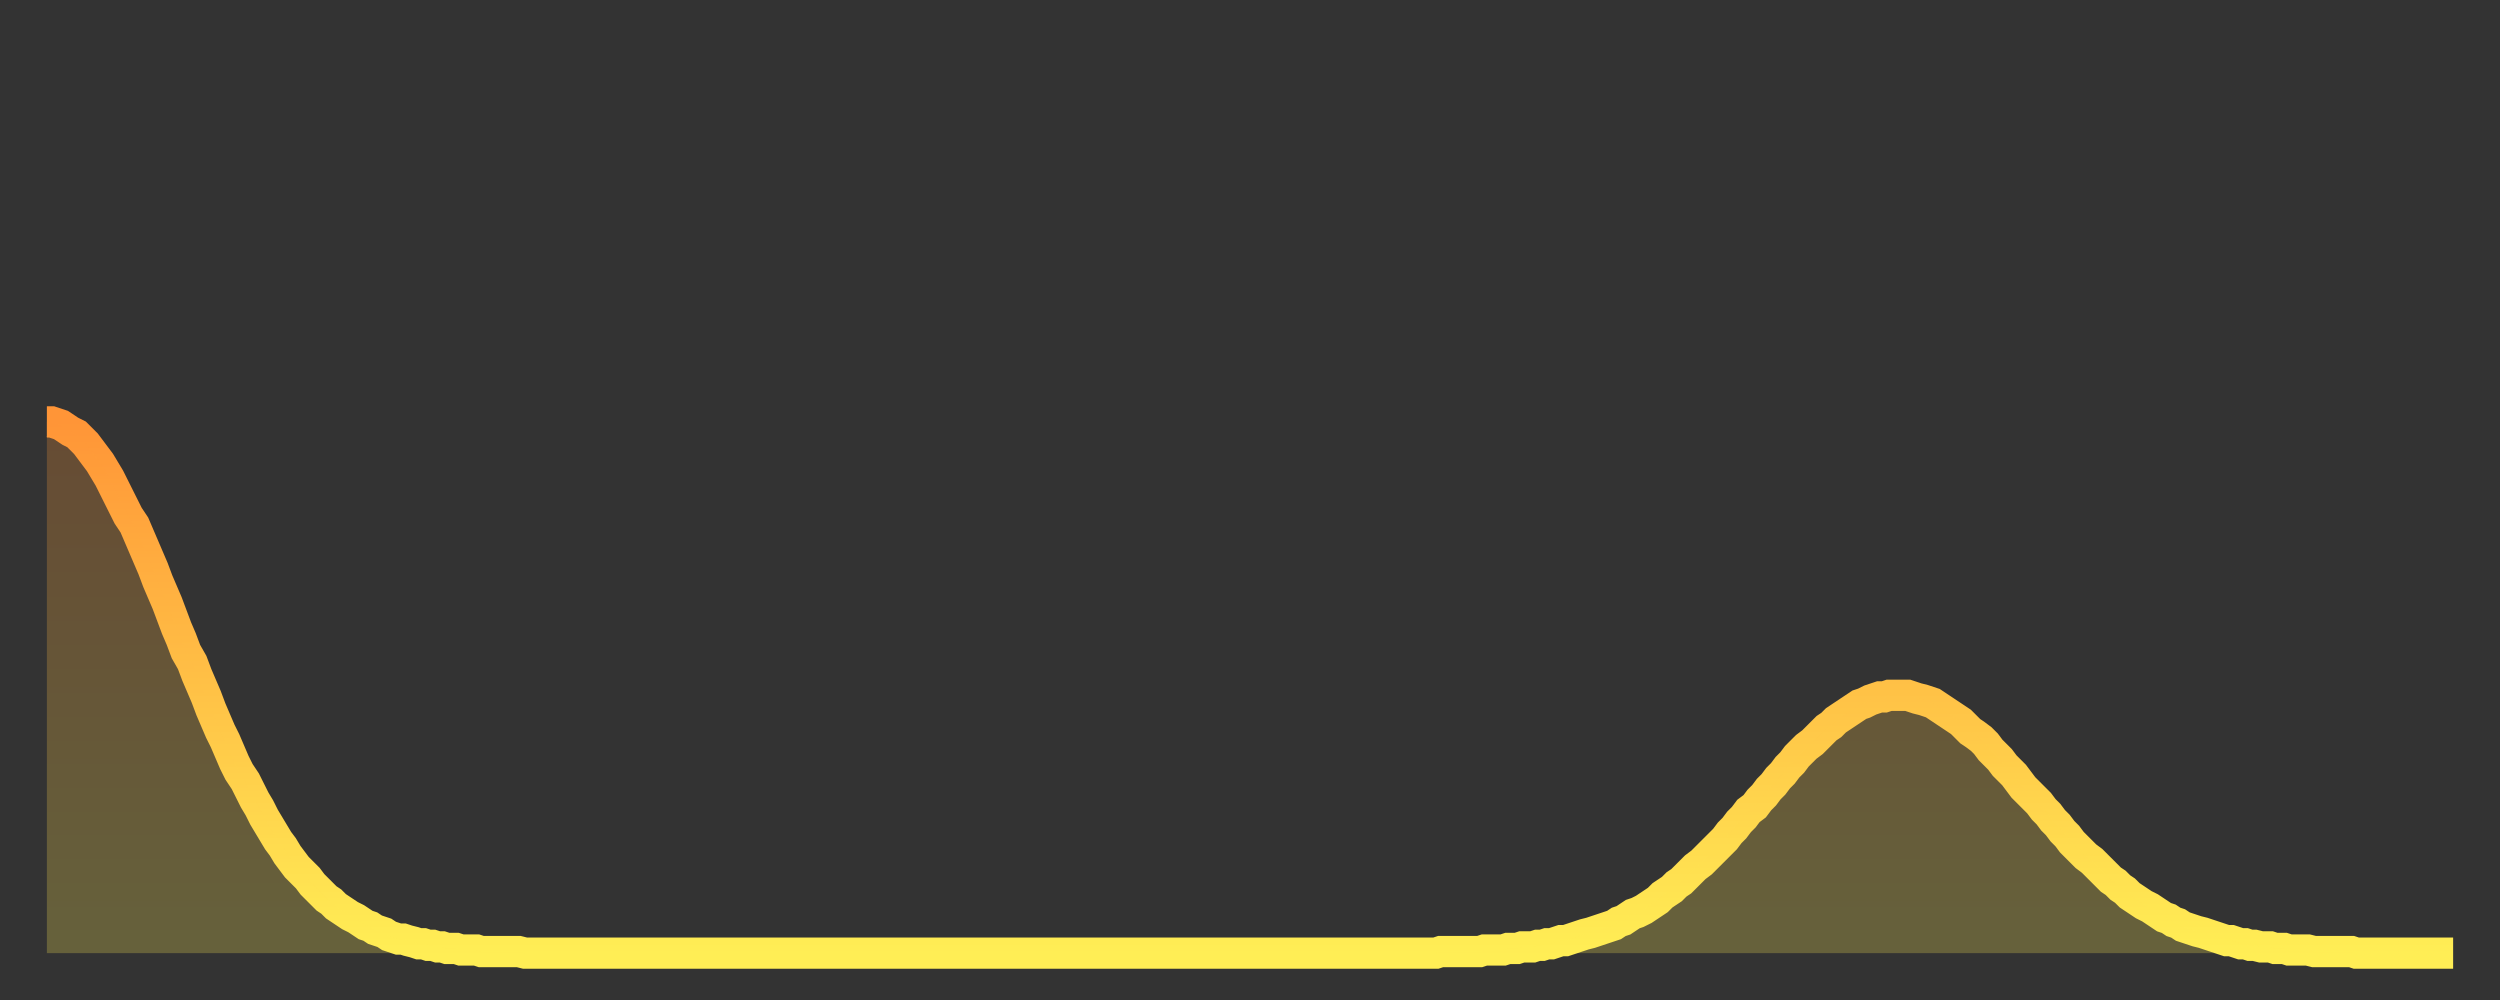
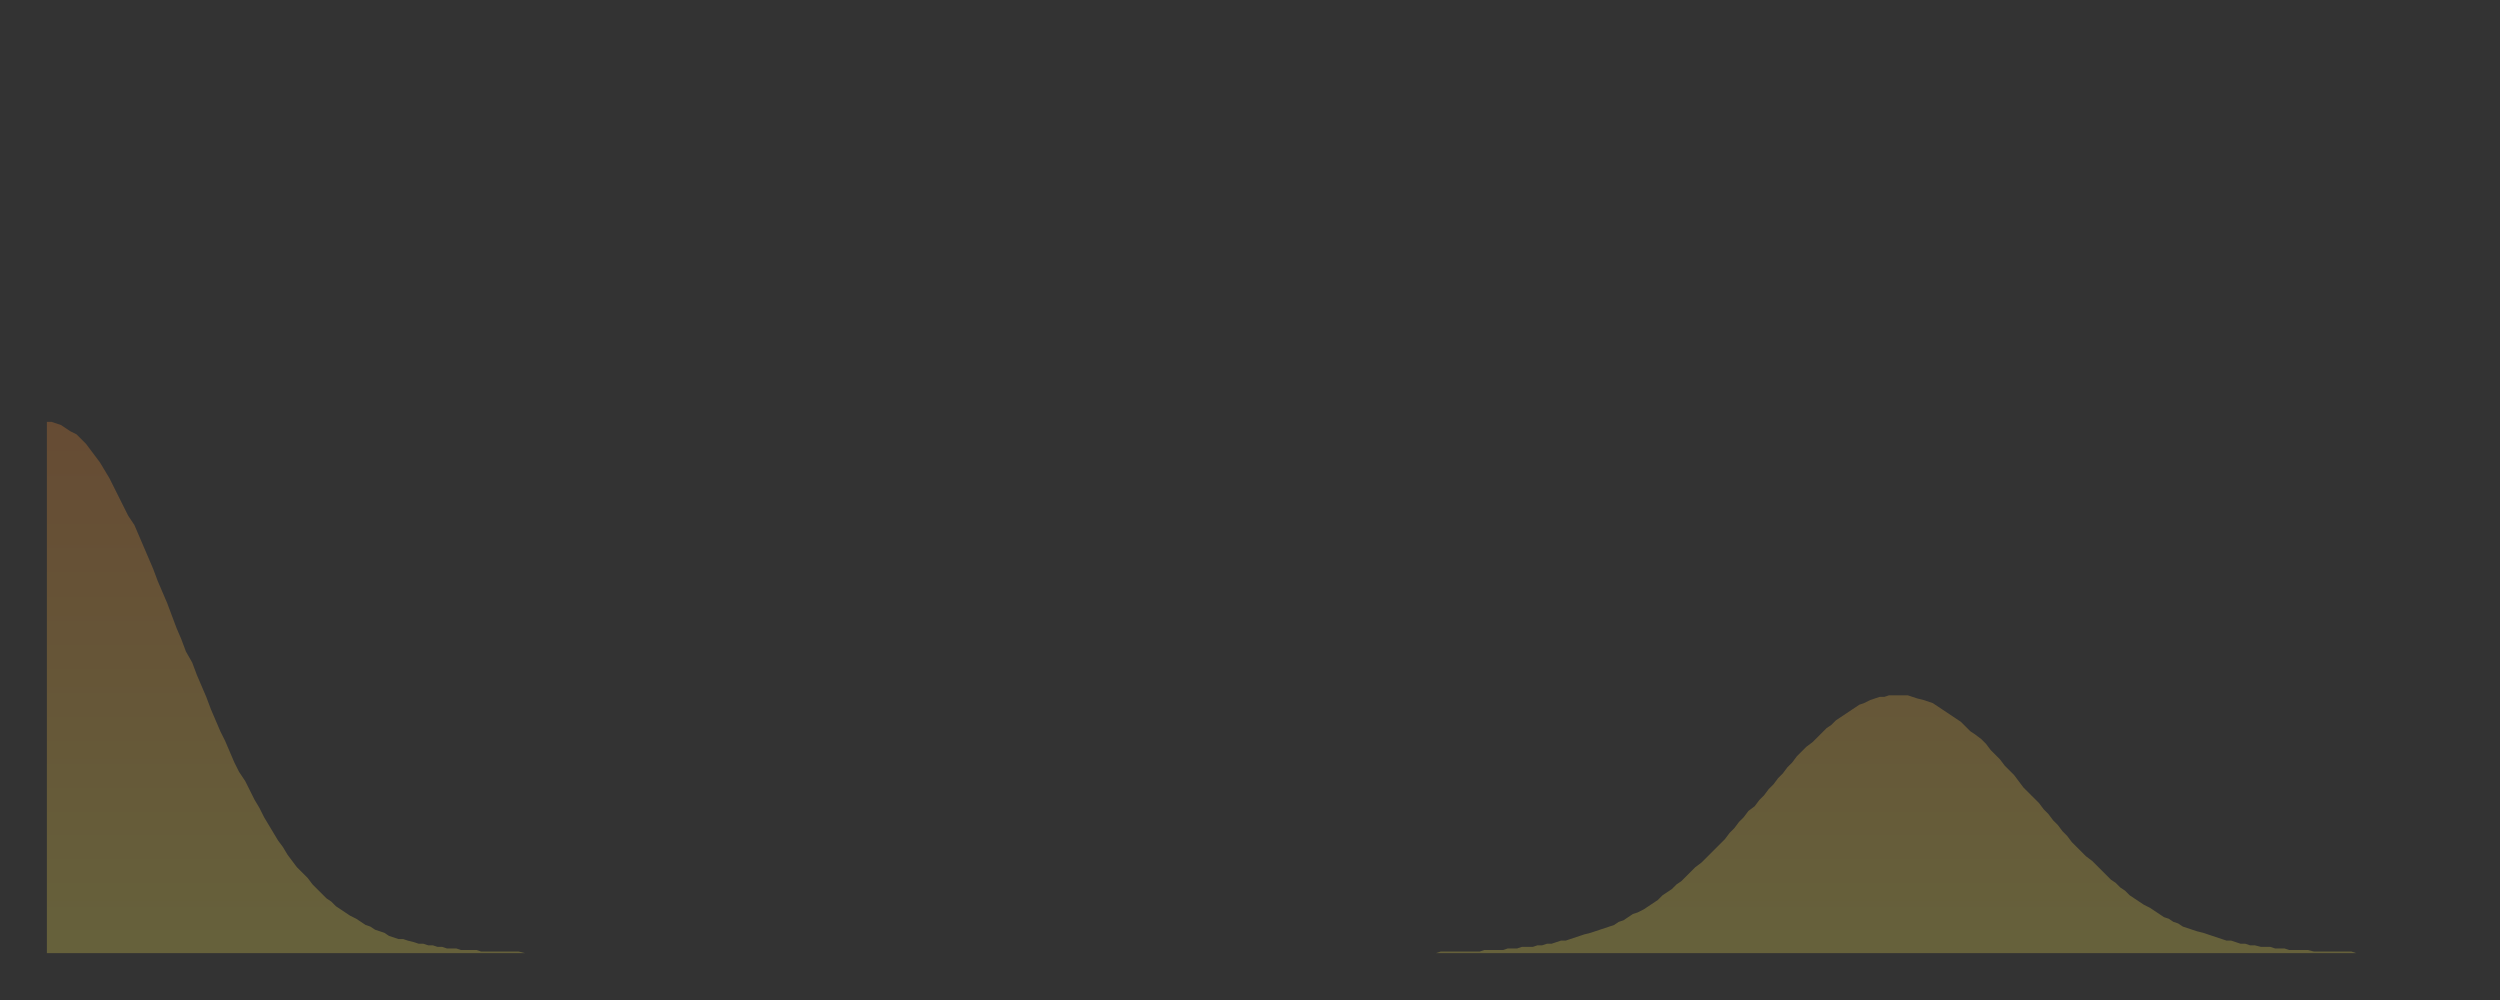
<svg xmlns="http://www.w3.org/2000/svg" baseProfile="full" height="64" version="1.1" width="160">
  <rect width="100%" height="100%" fill="#333333" stroke="none" />
  <defs>
    <linearGradient id="id1020482" x1="0" x2="0" y1="0" y2="1">
      <stop offset="0%" stop-color="#ff9537" />
      <stop offset="50%" stop-color="#ffc146" />
      <stop offset="100%" stop-color="#ffee55" />
    </linearGradient>
  </defs>
  <g transform="translate(3,3)">
    <g>
-       <path d="M 0.0 24.0 0.3 24.0 0.6 24.1 0.9 24.2 1.2 24.4 1.5 24.6 1.9 24.8 2.2 25.1 2.5 25.4 2.8 25.8 3.1 26.2 3.4 26.6 3.7 27.1 4.0 27.6 4.3 28.2 4.6 28.8 4.9 29.4 5.2 30.0 5.6 30.6 5.9 31.3 6.2 32.0 6.5 32.7 6.8 33.4 7.1 34.2 7.4 34.9 7.7 35.6 8.0 36.4 8.3 37.2 8.6 37.9 8.9 38.7 9.3 39.4 9.6 40.2 9.9 40.9 10.2 41.6 10.5 42.4 10.8 43.1 11.1 43.8 11.4 44.4 11.7 45.1 12.0 45.8 12.3 46.4 12.7 47.0 13.0 47.6 13.3 48.2 13.6 48.7 13.9 49.3 14.2 49.8 14.5 50.3 14.8 50.8 15.1 51.2 15.4 51.7 15.7 52.1 16.0 52.5 16.4 52.9 16.7 53.2 17.0 53.6 17.3 53.9 17.6 54.2 17.9 54.5 18.2 54.7 18.5 55.0 18.8 55.2 19.1 55.4 19.4 55.6 19.8 55.8 20.1 56.0 20.4 56.2 20.7 56.3 21.0 56.5 21.3 56.6 21.6 56.7 21.9 56.9 22.2 57.0 22.5 57.1 22.8 57.1 23.1 57.2 23.5 57.3 23.8 57.4 24.1 57.4 24.4 57.5 24.7 57.5 25.0 57.6 25.3 57.6 25.6 57.7 25.9 57.7 26.2 57.7 26.5 57.8 26.8 57.8 27.2 57.8 27.5 57.8 27.8 57.9 28.1 57.9 28.4 57.9 28.7 57.9 29.0 57.9 29.3 57.9 29.6 57.9 29.9 57.9 30.2 57.9 30.6 58.0 30.9 58.0 31.2 58.0 31.5 58.0 31.8 58.0 32.1 58.0 32.4 58.0 32.7 58.0 33.0 58.0 33.3 58.0 33.6 58.0 33.9 58.0 34.3 58.0 34.6 58.0 34.9 58.0 35.2 58.0 35.5 58.0 35.8 58.0 36.1 58.0 36.4 58.0 36.7 58.0 37.0 58.0 37.3 58.0 37.7 58.0 38.0 58.0 38.3 58.0 38.6 58.0 38.9 58.0 39.2 58.0 39.5 58.0 39.8 58.0 40.1 58.0 40.4 58.0 40.7 58.0 41.0 58.0 41.4 58.0 41.7 58.0 42.0 58.0 42.3 58.0 42.6 58.0 42.9 58.0 43.2 58.0 43.5 58.0 43.8 58.0 44.1 58.0 44.4 58.0 44.7 58.0 45.1 58.0 45.4 58.0 45.7 58.0 46.0 58.0 46.3 58.0 46.6 58.0 46.9 58.0 47.2 58.0 47.5 58.0 47.8 58.0 48.1 58.0 48.5 58.0 48.8 58.0 49.1 58.0 49.4 58.0 49.7 58.0 50.0 58.0 50.3 58.0 50.6 58.0 50.9 58.0 51.2 58.0 51.5 58.0 51.8 58.0 52.2 58.0 52.5 58.0 52.8 58.0 53.1 58.0 53.4 58.0 53.7 58.0 54.0 58.0 54.3 58.0 54.6 58.0 54.9 58.0 55.2 58.0 55.6 58.0 55.9 58.0 56.2 58.0 56.5 58.0 56.8 58.0 57.1 58.0 57.4 58.0 57.7 58.0 58.0 58.0 58.3 58.0 58.6 58.0 58.9 58.0 59.3 58.0 59.6 58.0 59.9 58.0 60.2 58.0 60.5 58.0 60.8 58.0 61.1 58.0 61.4 58.0 61.7 58.0 62.0 58.0 62.3 58.0 62.6 58.0 63.0 58.0 63.3 58.0 63.6 58.0 63.9 58.0 64.2 58.0 64.5 58.0 64.8 58.0 65.1 58.0 65.4 58.0 65.7 58.0 66.0 58.0 66.4 58.0 66.7 58.0 67.0 58.0 67.3 58.0 67.6 58.0 67.9 58.0 68.2 58.0 68.5 58.0 68.8 58.0 69.1 58.0 69.4 58.0 69.7 58.0 70.1 58.0 70.4 58.0 70.7 58.0 71.0 58.0 71.3 58.0 71.6 58.0 71.9 58.0 72.2 58.0 72.5 58.0 72.8 58.0 73.1 58.0 73.5 58.0 73.8 58.0 74.1 58.0 74.4 58.0 74.7 58.0 75.0 58.0 75.3 58.0 75.6 58.0 75.9 58.0 76.2 58.0 76.5 58.0 76.8 58.0 77.2 58.0 77.5 58.0 77.8 58.0 78.1 58.0 78.4 58.0 78.7 58.0 79.0 58.0 79.3 58.0 79.6 58.0 79.9 58.0 80.2 58.0 80.5 58.0 80.9 58.0 81.2 58.0 81.5 58.0 81.8 58.0 82.1 58.0 82.4 58.0 82.7 58.0 83.0 58.0 83.3 58.0 83.6 58.0 83.9 58.0 84.3 58.0 84.6 58.0 84.9 58.0 85.2 58.0 85.5 58.0 85.8 58.0 86.1 58.0 86.4 58.0 86.7 58.0 87.0 58.0 87.3 58.0 87.6 58.0 88.0 58.0 88.3 58.0 88.6 58.0 88.9 58.0 89.2 57.9 89.5 57.9 89.8 57.9 90.1 57.9 90.4 57.9 90.7 57.9 91.0 57.9 91.4 57.9 91.7 57.9 92.0 57.8 92.3 57.8 92.6 57.8 92.9 57.8 93.2 57.8 93.5 57.7 93.8 57.7 94.1 57.7 94.4 57.6 94.7 57.6 95.1 57.6 95.4 57.5 95.7 57.5 96.0 57.4 96.3 57.4 96.6 57.3 96.9 57.2 97.2 57.2 97.5 57.1 97.8 57.0 98.1 56.9 98.4 56.8 98.8 56.7 99.1 56.6 99.4 56.5 99.7 56.4 100.0 56.3 100.3 56.2 100.6 56.0 100.9 55.9 101.2 55.7 101.5 55.5 101.8 55.4 102.2 55.2 102.5 55.0 102.8 54.8 103.1 54.6 103.4 54.3 103.7 54.1 104.0 53.9 104.3 53.6 104.6 53.4 104.9 53.1 105.2 52.8 105.5 52.5 105.9 52.2 106.2 51.9 106.5 51.6 106.8 51.3 107.1 51.0 107.4 50.7 107.7 50.3 108.0 50.0 108.3 49.6 108.6 49.3 108.9 48.9 109.3 48.6 109.6 48.2 109.9 47.9 110.2 47.5 110.5 47.2 110.8 46.8 111.1 46.5 111.4 46.1 111.7 45.8 112.0 45.4 112.3 45.1 112.6 44.8 113.0 44.5 113.3 44.2 113.6 43.9 113.9 43.6 114.2 43.4 114.5 43.1 114.8 42.9 115.1 42.7 115.4 42.5 115.7 42.3 116.0 42.1 116.3 42.0 116.7 41.8 117.0 41.7 117.3 41.6 117.6 41.6 117.9 41.5 118.2 41.5 118.5 41.5 118.8 41.5 119.1 41.5 119.4 41.6 119.7 41.7 120.1 41.8 120.4 41.9 120.7 42.0 121.0 42.2 121.3 42.4 121.6 42.6 121.9 42.8 122.2 43.0 122.5 43.2 122.8 43.5 123.1 43.8 123.4 44.0 123.8 44.3 124.1 44.6 124.4 45.0 124.7 45.3 125.0 45.6 125.3 46.0 125.6 46.3 125.9 46.6 126.2 47.0 126.5 47.4 126.8 47.7 127.2 48.1 127.5 48.4 127.8 48.8 128.1 49.1 128.4 49.5 128.7 49.8 129.0 50.2 129.3 50.5 129.6 50.9 129.9 51.2 130.2 51.5 130.5 51.8 130.9 52.1 131.2 52.4 131.5 52.7 131.8 53.0 132.1 53.3 132.4 53.5 132.7 53.8 133.0 54.0 133.3 54.3 133.6 54.5 133.9 54.7 134.2 54.9 134.6 55.1 134.9 55.3 135.2 55.5 135.5 55.7 135.8 55.8 136.1 56.0 136.4 56.1 136.7 56.3 137.0 56.4 137.3 56.5 137.6 56.6 138.0 56.7 138.3 56.8 138.6 56.9 138.9 57.0 139.2 57.1 139.5 57.2 139.8 57.2 140.1 57.3 140.4 57.4 140.7 57.4 141.0 57.5 141.3 57.5 141.7 57.6 142.0 57.6 142.3 57.6 142.6 57.7 142.9 57.7 143.2 57.7 143.5 57.8 143.8 57.8 144.1 57.8 144.4 57.8 144.7 57.8 145.1 57.9 145.4 57.9 145.7 57.9 146.0 57.9 146.3 57.9 146.6 57.9 146.9 57.9 147.2 57.9 147.5 57.9 147.8 58.0 148.1 58.0 148.4 58.0 148.8 58.0 149.1 58.0 149.4 58.0 149.7 58.0 150.0 58.0 150.3 58.0 150.6 58.0 150.9 58.0 151.2 58.0 151.5 58.0 151.8 58.0 152.1 58.0 152.5 58.0 152.8 58.0 153.1 58.0 153.4 58.0 153.7 58.0 154.0 58.0" fill="none" id="graph-curve" opacity="1" stroke="url(#id1020482)" stroke-width="2" />
      <path d="M 0 58 L 0.0 24.0 0.3 24.0 0.6 24.1 0.9 24.2 1.2 24.4 1.5 24.6 1.9 24.8 2.2 25.1 2.5 25.4 2.8 25.8 3.1 26.2 3.4 26.6 3.7 27.1 4.0 27.6 4.3 28.2 4.6 28.8 4.9 29.4 5.2 30.0 5.6 30.6 5.9 31.3 6.2 32.0 6.5 32.7 6.8 33.4 7.1 34.2 7.4 34.9 7.7 35.6 8.0 36.4 8.3 37.2 8.6 37.9 8.9 38.7 9.3 39.4 9.6 40.2 9.9 40.9 10.2 41.6 10.5 42.4 10.8 43.1 11.1 43.8 11.4 44.4 11.7 45.1 12.0 45.8 12.3 46.4 12.7 47.0 13.0 47.6 13.3 48.2 13.6 48.7 13.9 49.3 14.2 49.8 14.5 50.3 14.8 50.8 15.1 51.2 15.4 51.7 15.7 52.1 16.0 52.5 16.4 52.9 16.7 53.2 17.0 53.6 17.3 53.9 17.6 54.2 17.9 54.5 18.2 54.7 18.5 55.0 18.8 55.2 19.1 55.4 19.4 55.6 19.8 55.8 20.1 56.0 20.4 56.2 20.7 56.3 21.0 56.5 21.3 56.6 21.6 56.7 21.9 56.9 22.2 57.0 22.5 57.1 22.8 57.1 23.1 57.2 23.5 57.3 23.8 57.4 24.1 57.4 24.4 57.5 24.7 57.5 25.0 57.6 25.3 57.6 25.6 57.7 25.9 57.7 26.2 57.7 26.5 57.8 26.8 57.8 27.2 57.8 27.5 57.8 27.8 57.9 28.1 57.9 28.4 57.9 28.7 57.9 29.0 57.9 29.3 57.9 29.6 57.9 29.9 57.9 30.2 57.9 30.6 58.0 30.9 58.0 31.2 58.0 31.5 58.0 31.8 58.0 32.1 58.0 32.4 58.0 32.7 58.0 33.0 58.0 33.3 58.0 33.6 58.0 33.9 58.0 34.3 58.0 34.6 58.0 34.9 58.0 35.2 58.0 35.5 58.0 35.8 58.0 36.1 58.0 36.4 58.0 36.7 58.0 37.0 58.0 37.3 58.0 37.7 58.0 38.0 58.0 38.3 58.0 38.6 58.0 38.9 58.0 39.2 58.0 39.5 58.0 39.8 58.0 40.1 58.0 40.4 58.0 40.7 58.0 41.0 58.0 41.4 58.0 41.7 58.0 42.0 58.0 42.3 58.0 42.6 58.0 42.9 58.0 43.2 58.0 43.5 58.0 43.8 58.0 44.1 58.0 44.4 58.0 44.7 58.0 45.1 58.0 45.4 58.0 45.7 58.0 46.0 58.0 46.3 58.0 46.6 58.0 46.9 58.0 47.2 58.0 47.5 58.0 47.8 58.0 48.1 58.0 48.5 58.0 48.8 58.0 49.1 58.0 49.4 58.0 49.7 58.0 50.0 58.0 50.3 58.0 50.6 58.0 50.9 58.0 51.2 58.0 51.5 58.0 51.8 58.0 52.2 58.0 52.5 58.0 52.8 58.0 53.1 58.0 53.4 58.0 53.7 58.0 54.0 58.0 54.3 58.0 54.6 58.0 54.9 58.0 55.2 58.0 55.6 58.0 55.9 58.0 56.2 58.0 56.5 58.0 56.8 58.0 57.1 58.0 57.4 58.0 57.7 58.0 58.0 58.0 58.3 58.0 58.6 58.0 58.9 58.0 59.3 58.0 59.6 58.0 59.9 58.0 60.2 58.0 60.5 58.0 60.8 58.0 61.1 58.0 61.4 58.0 61.7 58.0 62.0 58.0 62.3 58.0 62.6 58.0 63.0 58.0 63.3 58.0 63.6 58.0 63.9 58.0 64.2 58.0 64.5 58.0 64.8 58.0 65.1 58.0 65.4 58.0 65.7 58.0 66.0 58.0 66.4 58.0 66.7 58.0 67.0 58.0 67.3 58.0 67.6 58.0 67.9 58.0 68.2 58.0 68.5 58.0 68.8 58.0 69.1 58.0 69.4 58.0 69.7 58.0 70.1 58.0 70.4 58.0 70.7 58.0 71.0 58.0 71.3 58.0 71.6 58.0 71.9 58.0 72.2 58.0 72.5 58.0 72.8 58.0 73.1 58.0 73.5 58.0 73.8 58.0 74.1 58.0 74.4 58.0 74.7 58.0 75.0 58.0 75.3 58.0 75.6 58.0 75.9 58.0 76.2 58.0 76.5 58.0 76.8 58.0 77.2 58.0 77.5 58.0 77.8 58.0 78.1 58.0 78.4 58.0 78.7 58.0 79.0 58.0 79.3 58.0 79.6 58.0 79.9 58.0 80.2 58.0 80.5 58.0 80.9 58.0 81.2 58.0 81.5 58.0 81.8 58.0 82.1 58.0 82.4 58.0 82.7 58.0 83.0 58.0 83.3 58.0 83.6 58.0 83.9 58.0 84.3 58.0 84.6 58.0 84.9 58.0 85.2 58.0 85.5 58.0 85.8 58.0 86.1 58.0 86.4 58.0 86.7 58.0 87.0 58.0 87.3 58.0 87.6 58.0 88.0 58.0 88.3 58.0 88.6 58.0 88.9 58.0 89.2 57.9 89.5 57.9 89.8 57.9 90.1 57.9 90.4 57.9 90.7 57.9 91.0 57.9 91.4 57.9 91.7 57.9 92.0 57.8 92.3 57.8 92.6 57.8 92.9 57.8 93.2 57.8 93.5 57.7 93.8 57.7 94.1 57.7 94.4 57.6 94.7 57.6 95.1 57.6 95.4 57.5 95.7 57.5 96.0 57.4 96.3 57.4 96.6 57.3 96.9 57.2 97.2 57.2 97.5 57.1 97.8 57.0 98.1 56.9 98.4 56.8 98.8 56.7 99.1 56.6 99.4 56.5 99.7 56.4 100.0 56.3 100.3 56.2 100.6 56.0 100.9 55.9 101.2 55.7 101.5 55.5 101.8 55.4 102.2 55.2 102.5 55.0 102.8 54.8 103.1 54.6 103.4 54.3 103.7 54.1 104.0 53.9 104.3 53.6 104.6 53.4 104.9 53.1 105.2 52.8 105.5 52.5 105.9 52.2 106.2 51.9 106.5 51.6 106.8 51.3 107.1 51.0 107.4 50.7 107.7 50.3 108.0 50.0 108.3 49.6 108.6 49.3 108.9 48.9 109.3 48.6 109.6 48.2 109.9 47.9 110.2 47.5 110.5 47.2 110.8 46.8 111.1 46.5 111.4 46.1 111.7 45.8 112.0 45.4 112.3 45.1 112.6 44.8 113.0 44.5 113.3 44.2 113.6 43.9 113.9 43.6 114.2 43.4 114.5 43.1 114.8 42.9 115.1 42.7 115.4 42.5 115.7 42.3 116.0 42.1 116.3 42.0 116.7 41.8 117.0 41.7 117.3 41.6 117.6 41.6 117.9 41.5 118.2 41.5 118.5 41.5 118.8 41.5 119.1 41.5 119.4 41.6 119.7 41.7 120.1 41.8 120.4 41.9 120.7 42.0 121.0 42.2 121.3 42.4 121.6 42.6 121.9 42.8 122.2 43.0 122.5 43.2 122.8 43.5 123.1 43.8 123.4 44.0 123.8 44.3 124.1 44.6 124.4 45.0 124.7 45.3 125.0 45.6 125.3 46.0 125.6 46.3 125.9 46.6 126.2 47.0 126.5 47.4 126.8 47.7 127.2 48.1 127.5 48.4 127.8 48.8 128.1 49.1 128.4 49.5 128.7 49.8 129.0 50.2 129.3 50.5 129.6 50.9 129.9 51.2 130.2 51.5 130.5 51.8 130.9 52.1 131.2 52.4 131.5 52.7 131.8 53.0 132.1 53.3 132.4 53.5 132.7 53.8 133.0 54.0 133.3 54.3 133.6 54.5 133.9 54.7 134.2 54.9 134.6 55.1 134.9 55.3 135.2 55.5 135.5 55.7 135.8 55.8 136.1 56.0 136.4 56.1 136.7 56.3 137.0 56.4 137.3 56.5 137.6 56.6 138.0 56.7 138.3 56.8 138.6 56.9 138.9 57.0 139.2 57.1 139.5 57.2 139.8 57.2 140.1 57.3 140.4 57.4 140.7 57.4 141.0 57.5 141.3 57.5 141.7 57.6 142.0 57.6 142.3 57.6 142.6 57.7 142.9 57.7 143.2 57.7 143.5 57.8 143.8 57.8 144.1 57.8 144.4 57.8 144.7 57.8 145.1 57.9 145.4 57.9 145.7 57.9 146.0 57.9 146.3 57.9 146.6 57.9 146.9 57.9 147.2 57.9 147.5 57.9 147.8 58.0 148.1 58.0 148.4 58.0 148.8 58.0 149.1 58.0 149.4 58.0 149.7 58.0 150.0 58.0 150.3 58.0 150.6 58.0 150.9 58.0 151.2 58.0 151.5 58.0 151.8 58.0 152.1 58.0 152.5 58.0 152.8 58.0 153.1 58.0 153.4 58.0 153.7 58.0 154.0 58.0 154 58" fill="url(#id1020482)" fill-opacity=".25" id="graph-shadow" />
    </g>
  </g>
</svg>